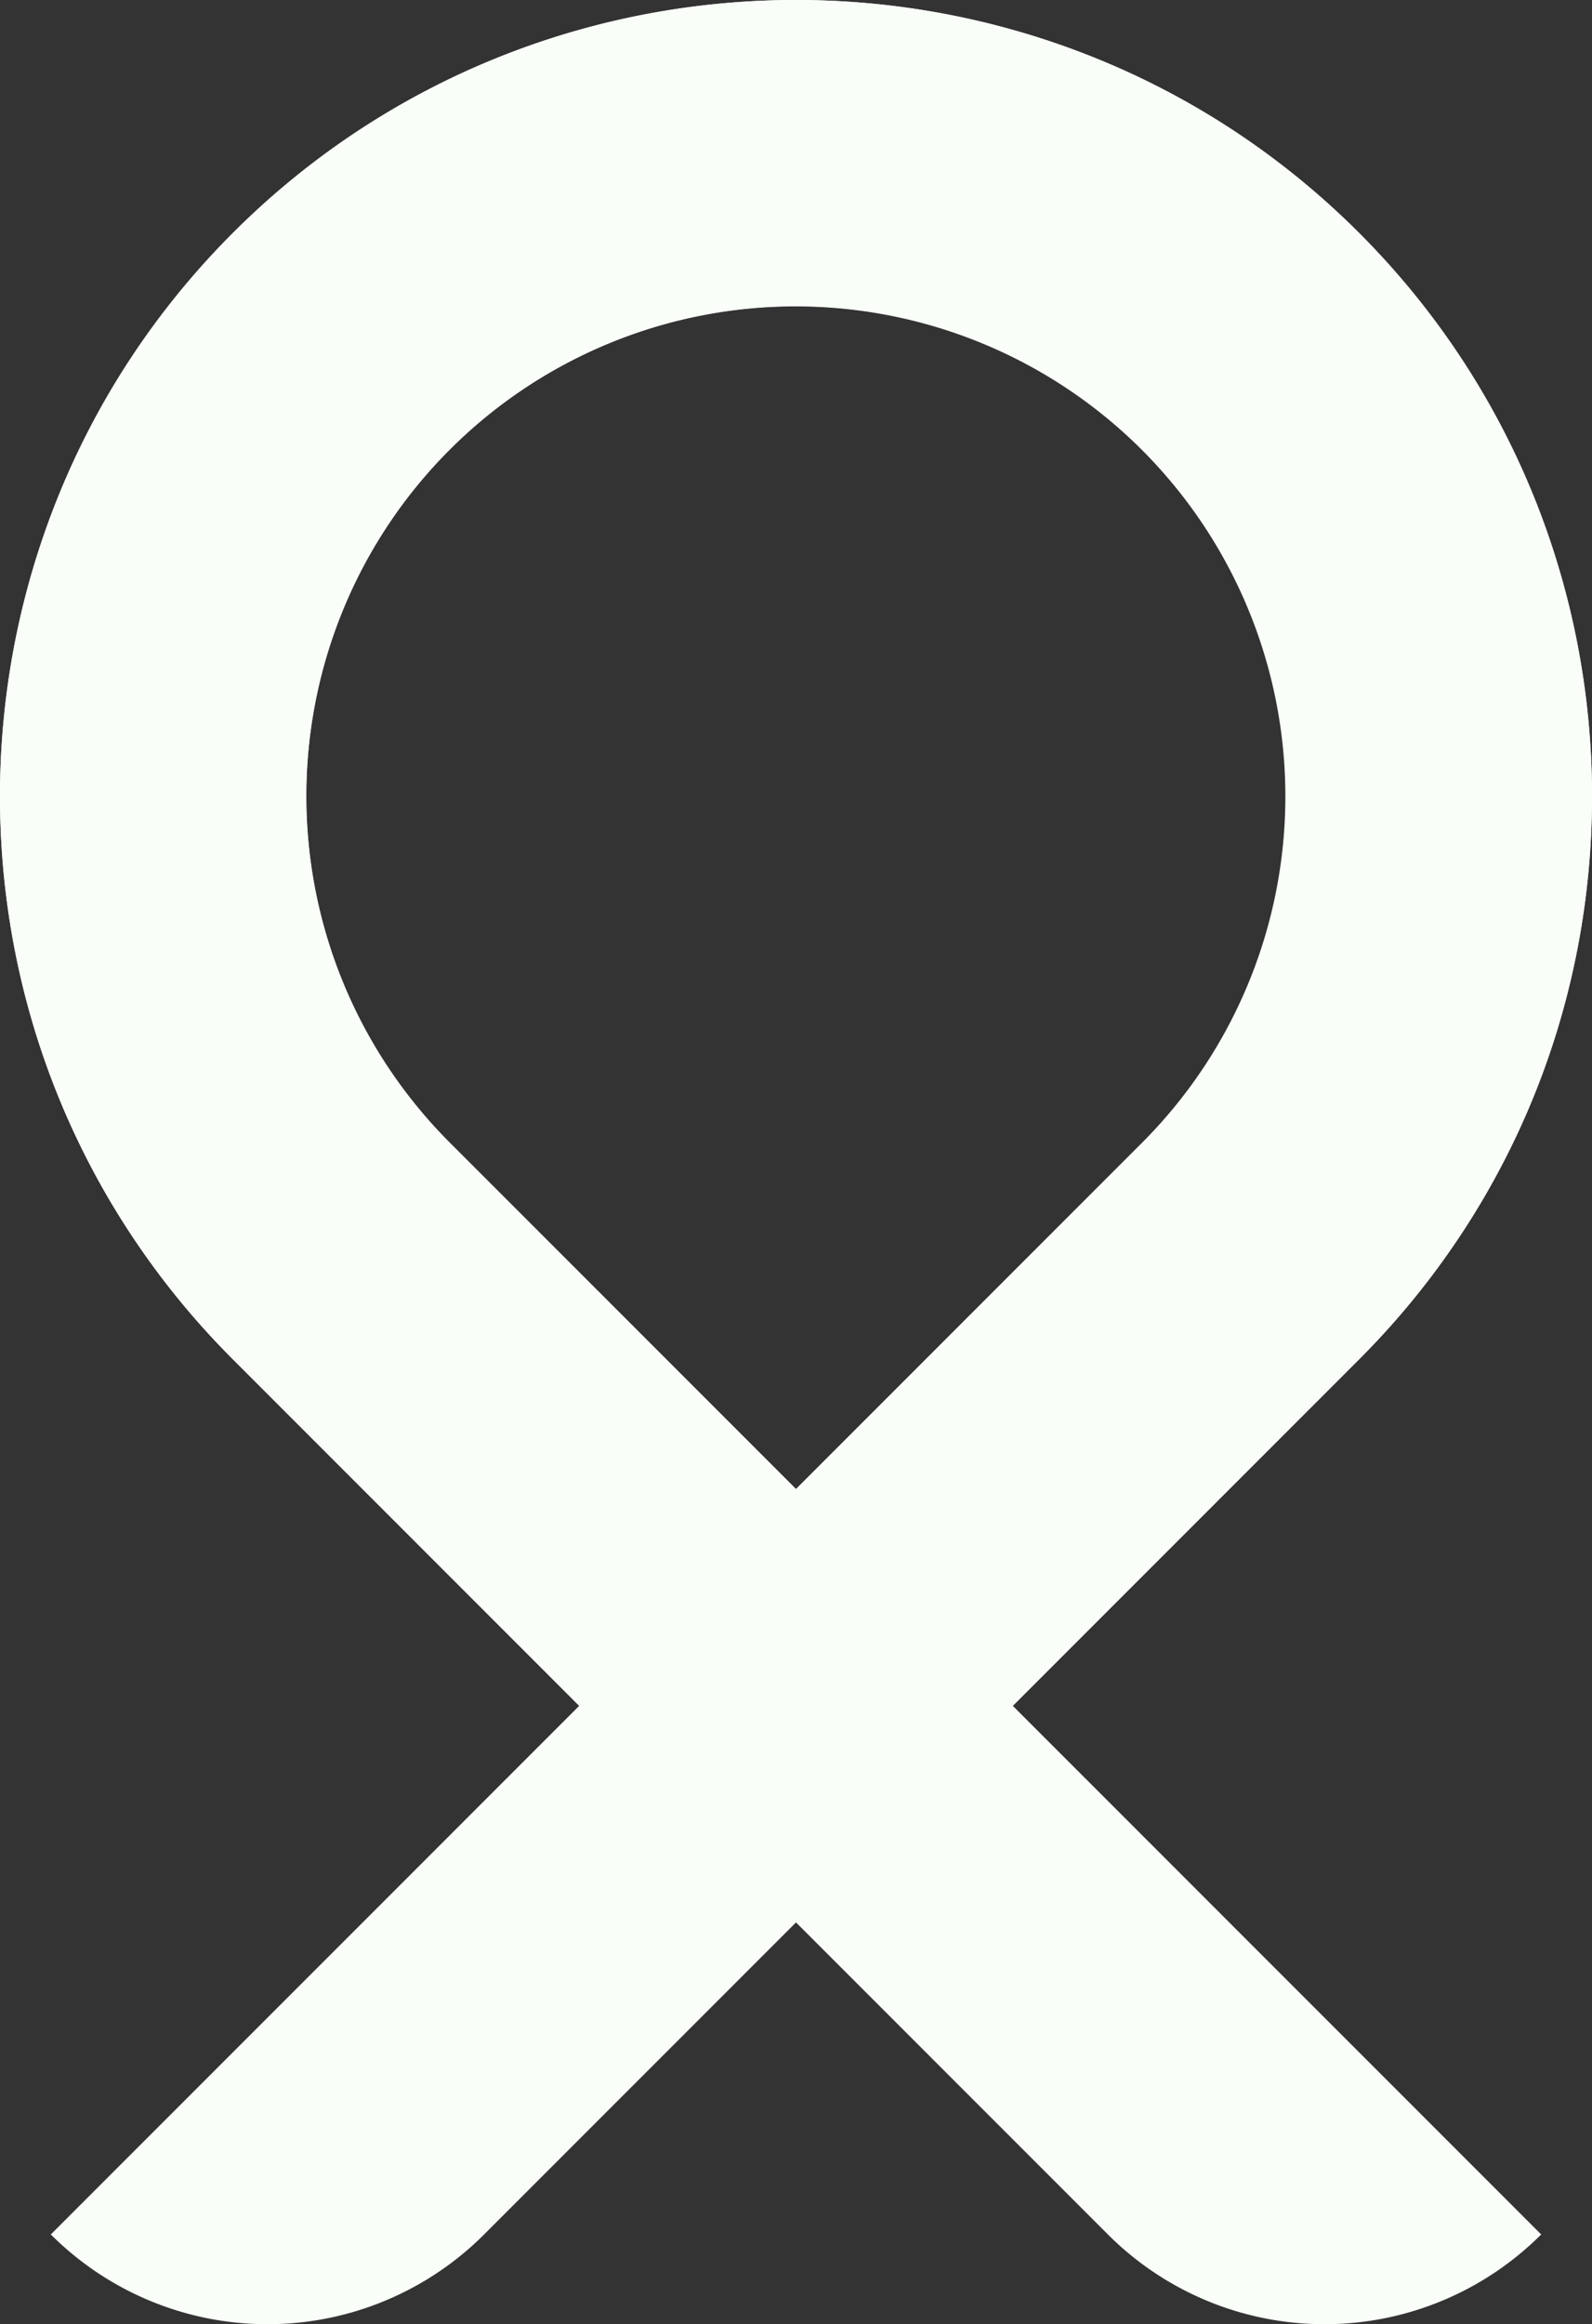
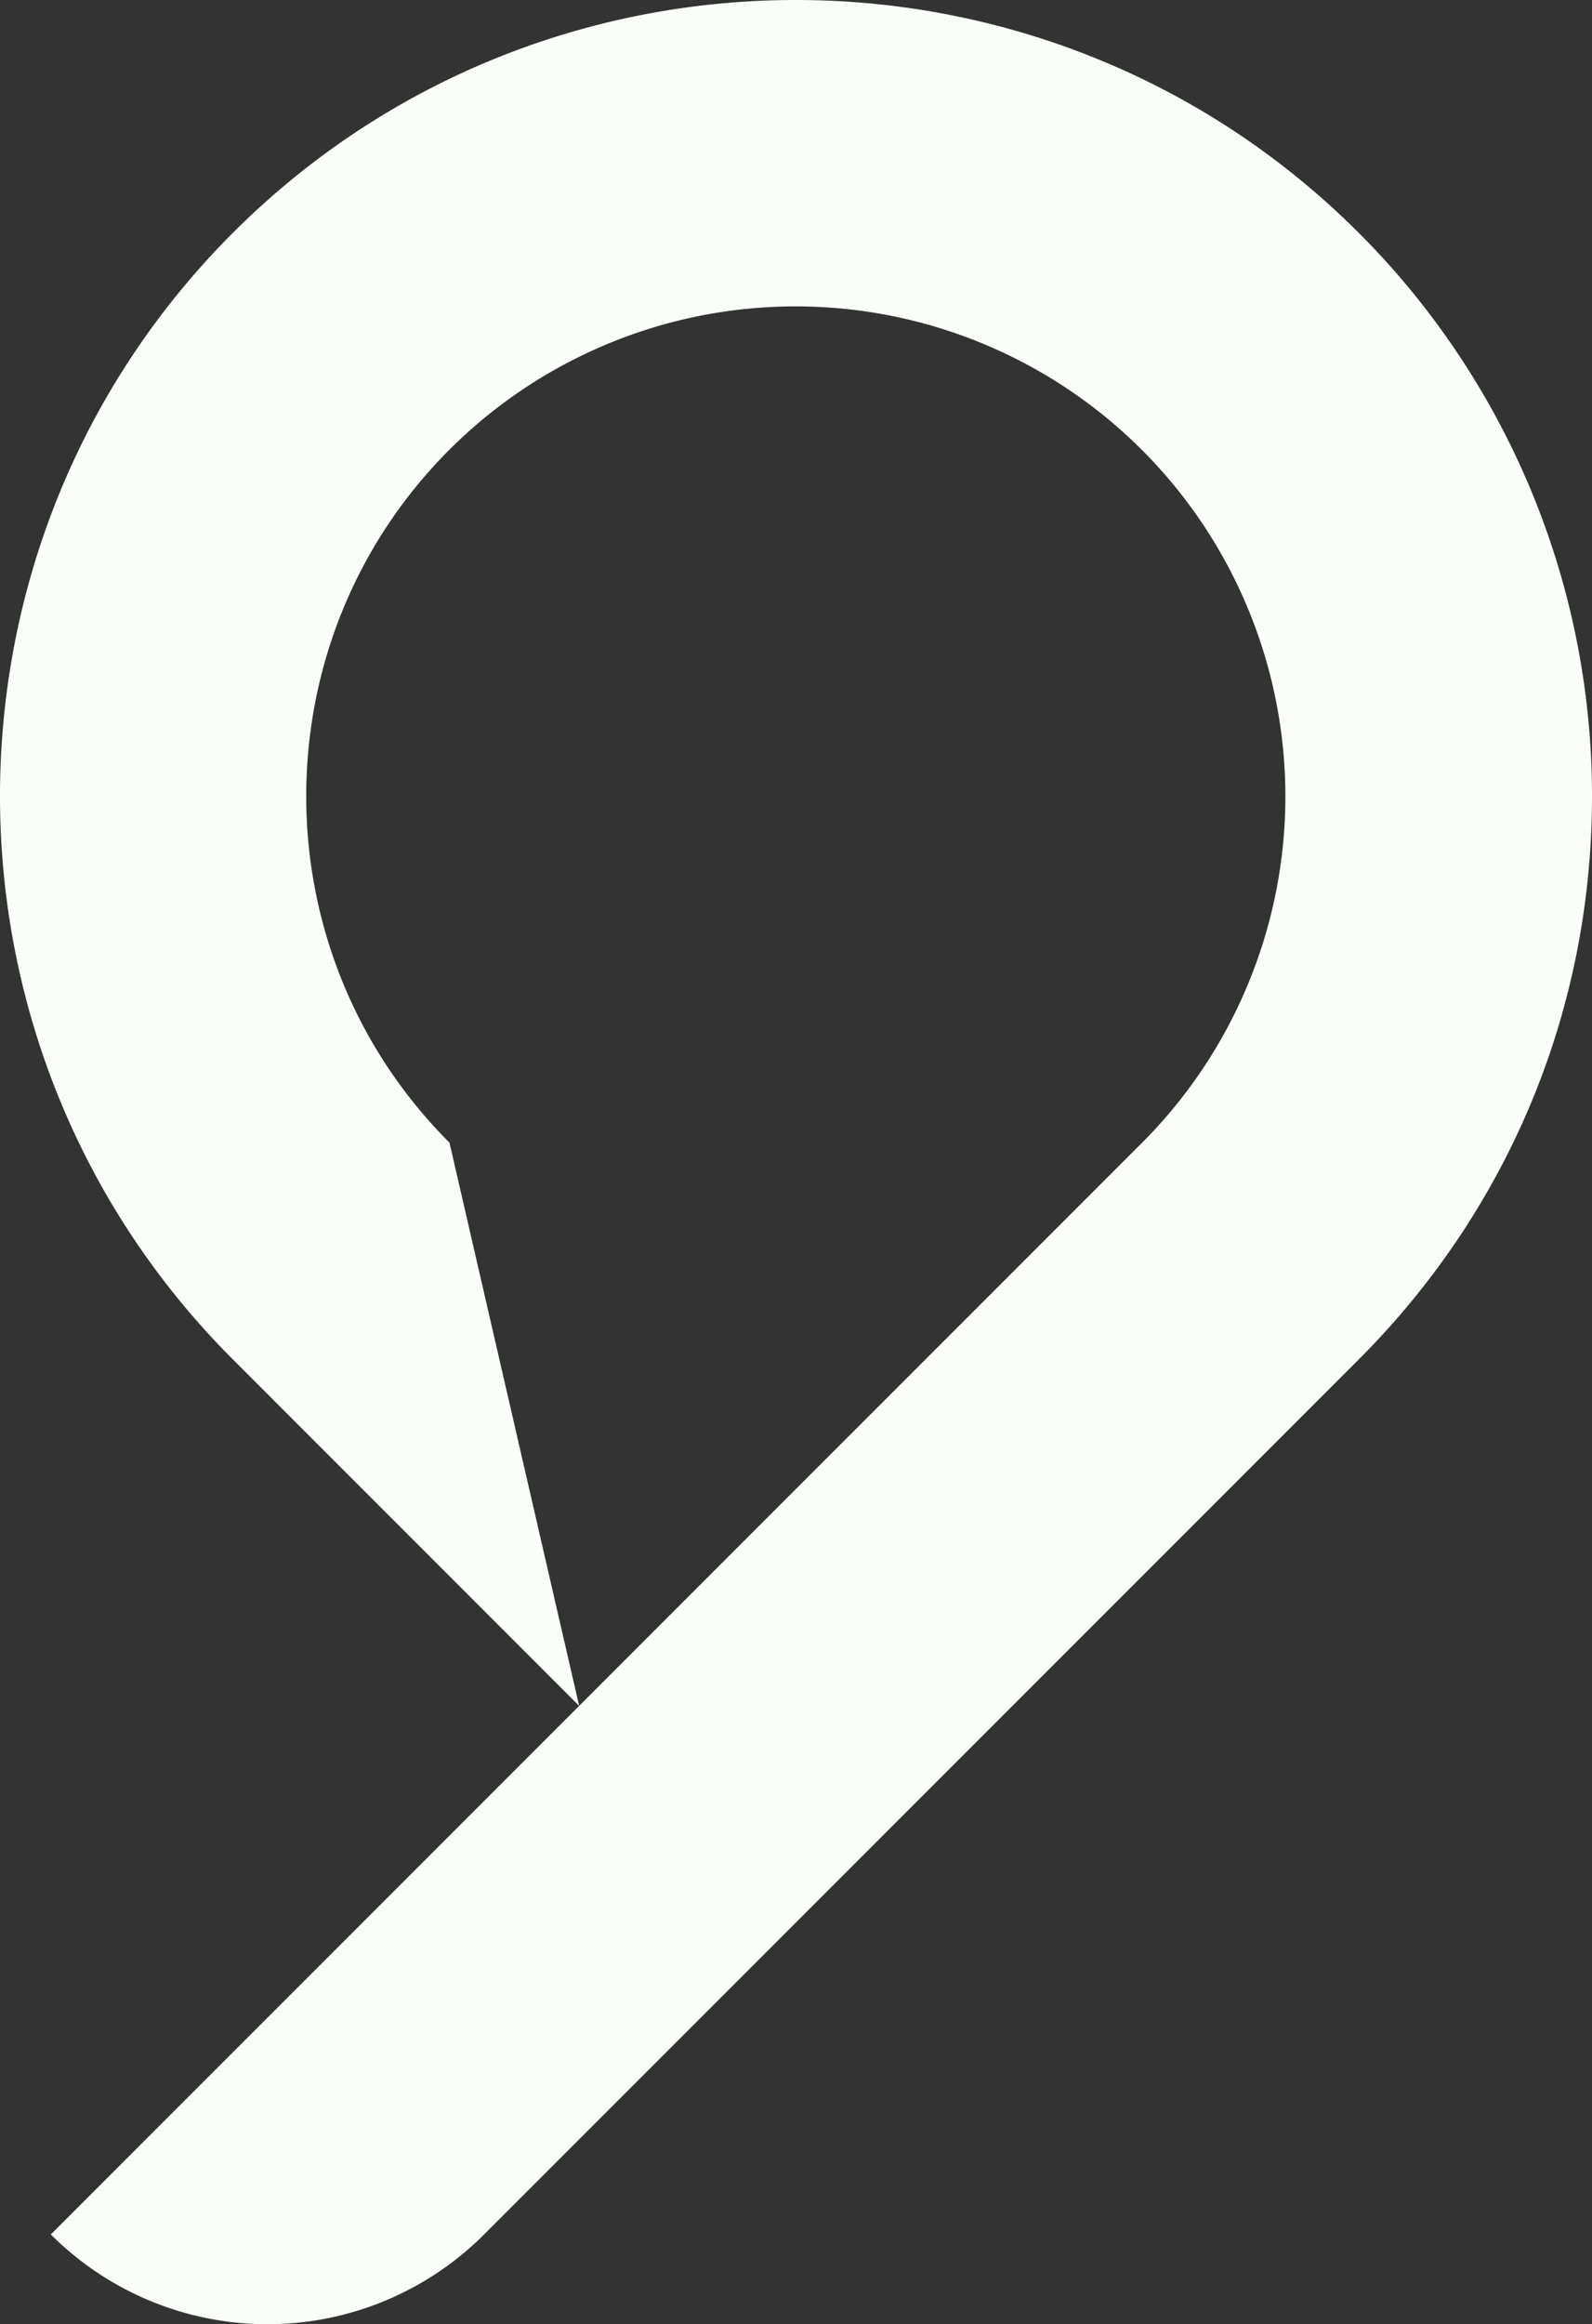
<svg xmlns="http://www.w3.org/2000/svg" id="Component_11_1" data-name="Component 11 – 1" width="612.113" height="893.278" viewBox="0 0 612.113 893.278">
  <rect x="0" y="0" width="612.113" height="893.278" fill="#333333" stroke="none" />
-   <path id="Path_61972" data-name="Path 61972" d="M1088.577,655.634,1291.723,858.78a117.812,117.812,0,0,1-166.6,0L788.815,522.456c-59.892-59.88-91.91-140.2-89.544-225.238A306.184,306.184,0,0,1,783.3,95.174C902.116-29.806,1100.531-31.7,1221.742,89.516c119.359,119.372,119.359,313.581,0,432.94Zm-83.3-83.3,133.165-133.178c73.436-73.423,73.436-192.907,0-266.343A188.333,188.333,0,0,0,872.1,439.158Z" transform="translate(-699.148 -0.002)" fill="#f9fff8" />
-   <path id="Path_62047" data-name="Path 62047" d="M921.832,655.634,718.687,858.78a117.812,117.812,0,0,0,166.6,0l336.311-336.324c59.892-59.88,91.91-140.2,89.544-225.238a306.184,306.184,0,0,0-84.025-202.045C1108.294-29.806,909.879-31.7,788.668,89.516c-119.359,119.372-119.359,313.581,0,432.94Zm83.3-83.3L871.966,439.158c-73.436-73.423-73.436-192.907,0-266.343a188.333,188.333,0,0,1,266.343,266.343Z" transform="translate(-699.148 -0.002)" fill="#f9fff8" />
+   <path id="Path_62047" data-name="Path 62047" d="M921.832,655.634,718.687,858.78a117.812,117.812,0,0,0,166.6,0l336.311-336.324c59.892-59.88,91.91-140.2,89.544-225.238a306.184,306.184,0,0,0-84.025-202.045C1108.294-29.806,909.879-31.7,788.668,89.516c-119.359,119.372-119.359,313.581,0,432.94ZL871.966,439.158c-73.436-73.423-73.436-192.907,0-266.343a188.333,188.333,0,0,1,266.343,266.343Z" transform="translate(-699.148 -0.002)" fill="#f9fff8" />
</svg>